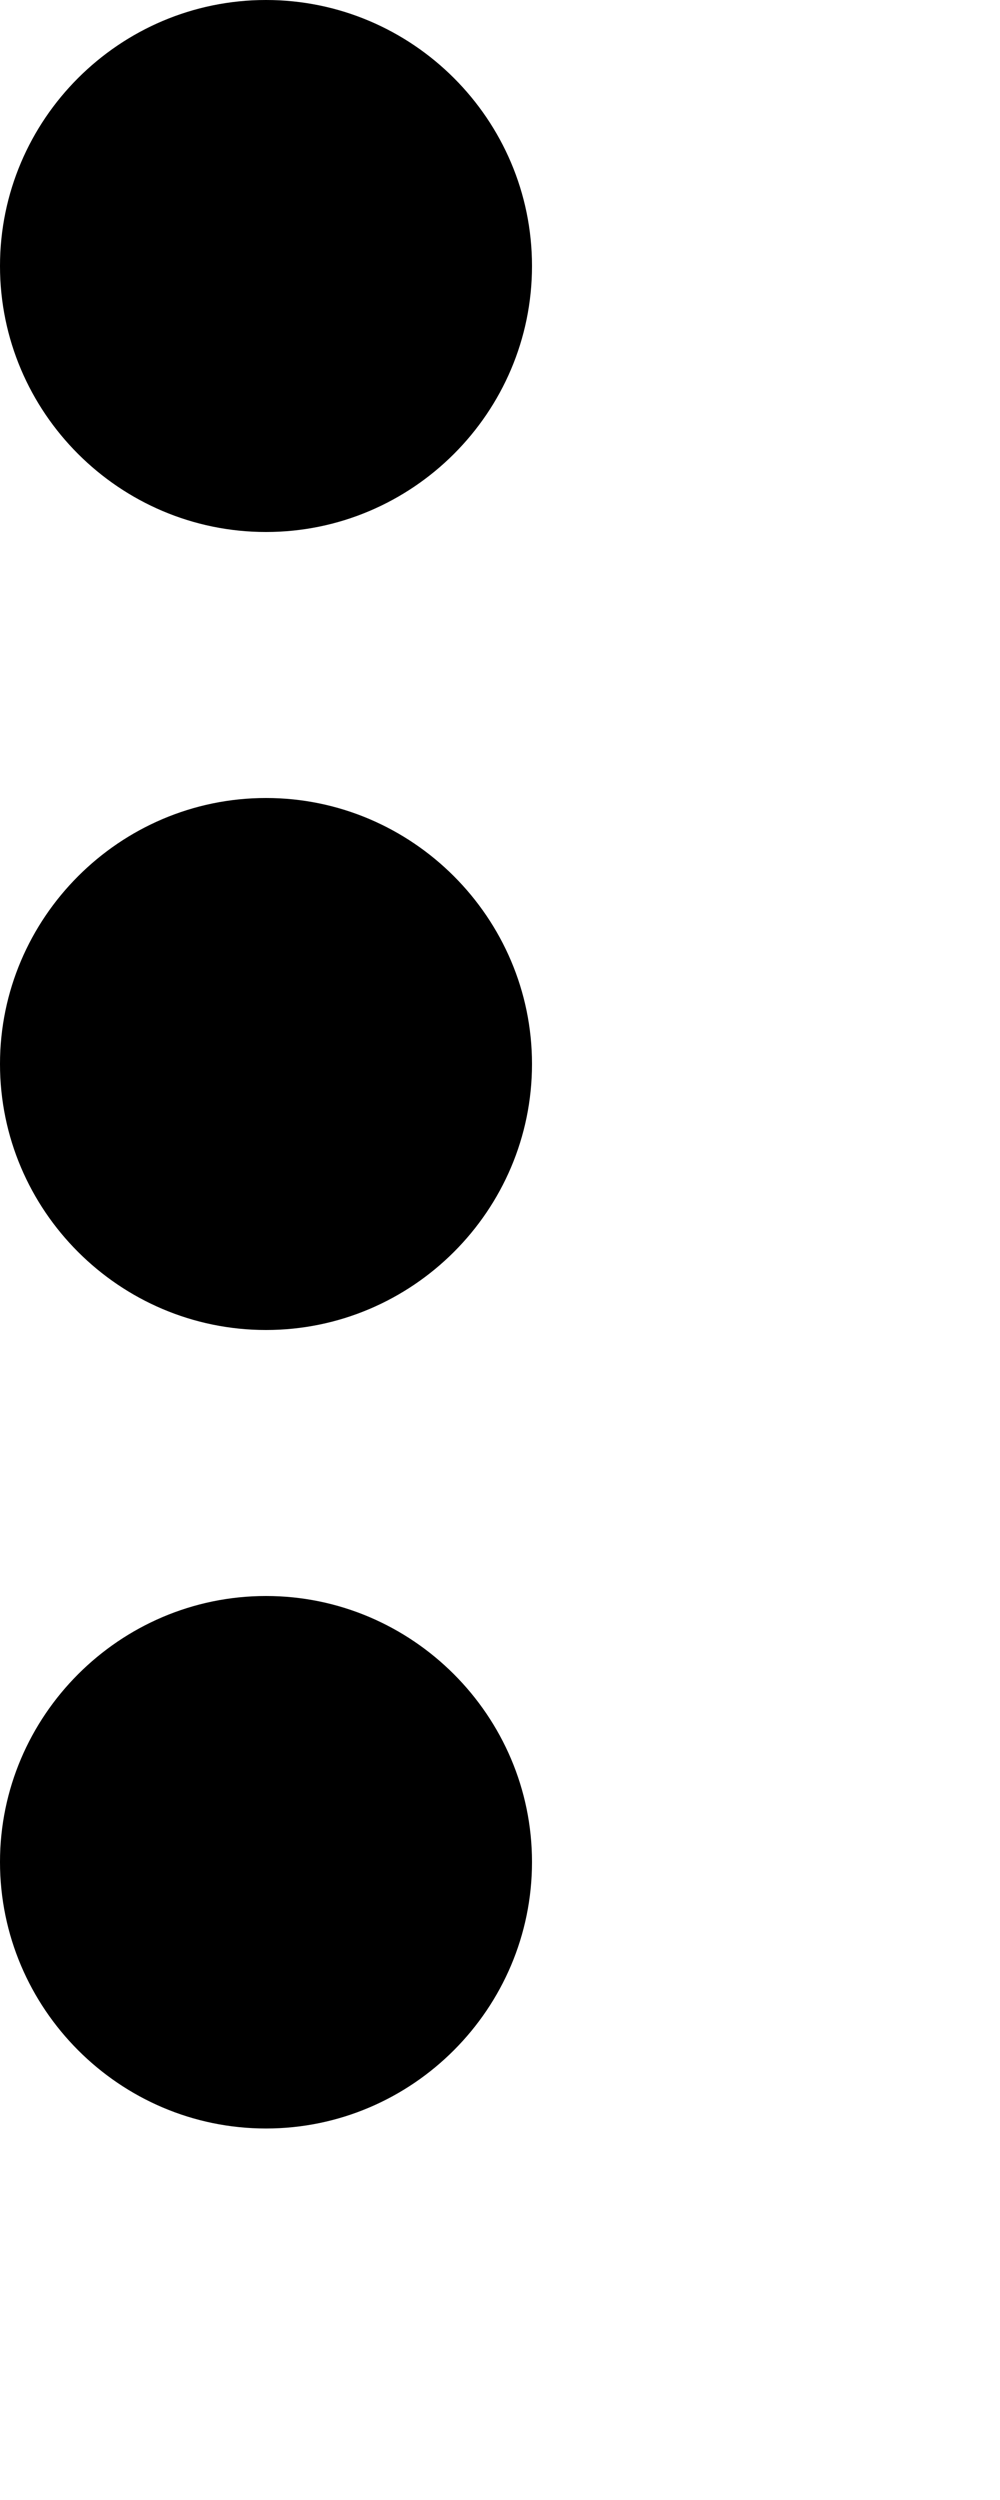
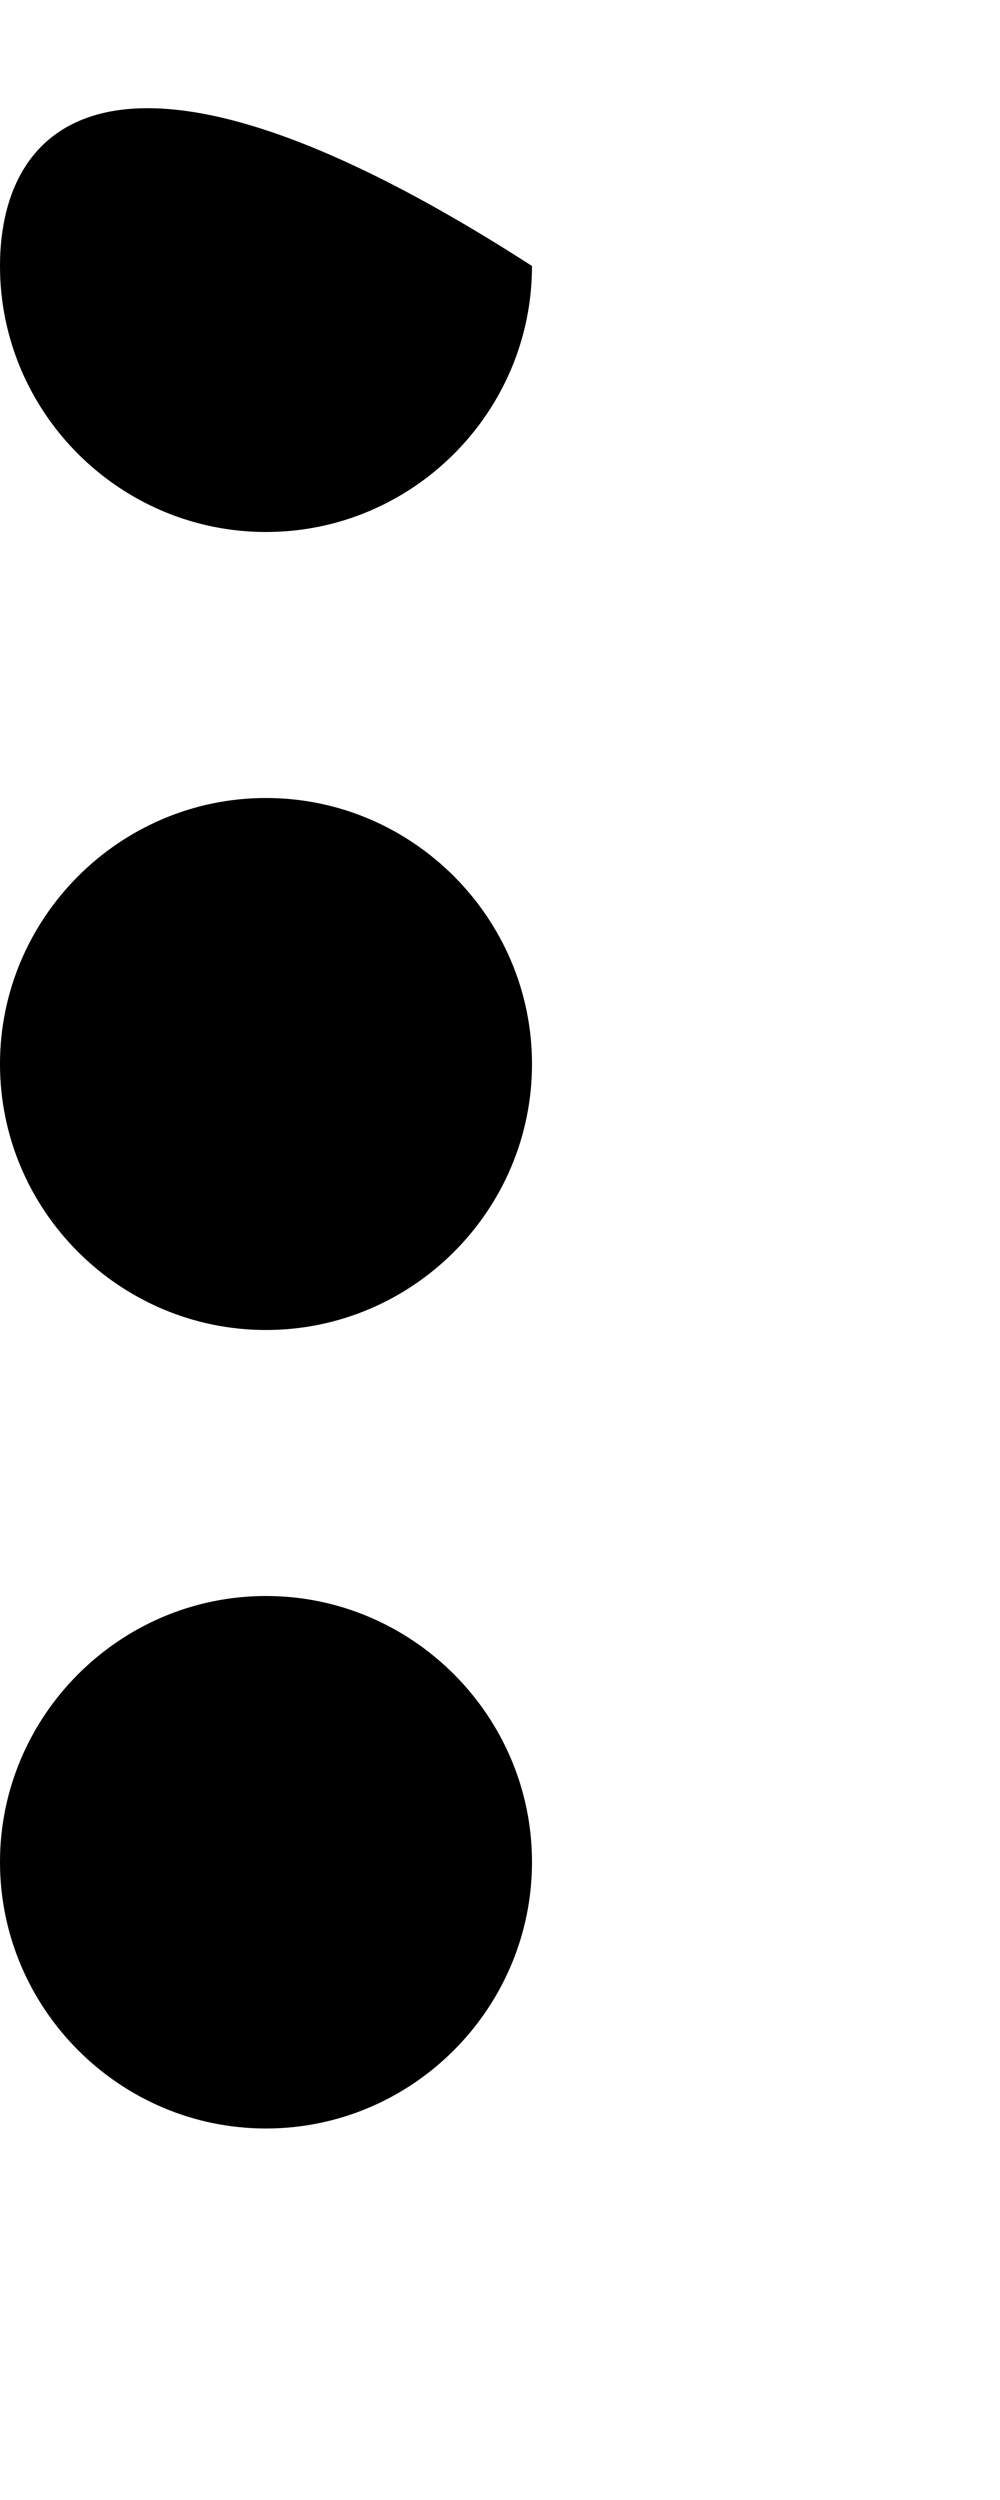
<svg xmlns="http://www.w3.org/2000/svg" fill="none" height="100%" overflow="visible" preserveAspectRatio="none" style="display: block;" viewBox="0 0 2 5" width="100%">
-   <path d="M0.532 1.064C0.825 1.064 1.064 0.825 1.064 0.532C1.064 0.239 0.825 0 0.532 0C0.239 0 0 0.239 0 0.532C0 0.825 0.239 1.064 0.532 1.064ZM0.532 1.596C0.239 1.596 0 1.836 0 2.128C0 2.421 0.239 2.66 0.532 2.66C0.825 2.66 1.064 2.421 1.064 2.128C1.064 1.836 0.825 1.596 0.532 1.596ZM0.532 3.192C0.239 3.192 0 3.432 0 3.724C0 4.017 0.239 4.257 0.532 4.257C0.825 4.257 1.064 4.017 1.064 3.724C1.064 3.432 0.825 3.192 0.532 3.192Z" fill="black" id="Vector" />
+   <path d="M0.532 1.064C0.825 1.064 1.064 0.825 1.064 0.532C0.239 0 0 0.239 0 0.532C0 0.825 0.239 1.064 0.532 1.064ZM0.532 1.596C0.239 1.596 0 1.836 0 2.128C0 2.421 0.239 2.66 0.532 2.66C0.825 2.66 1.064 2.421 1.064 2.128C1.064 1.836 0.825 1.596 0.532 1.596ZM0.532 3.192C0.239 3.192 0 3.432 0 3.724C0 4.017 0.239 4.257 0.532 4.257C0.825 4.257 1.064 4.017 1.064 3.724C1.064 3.432 0.825 3.192 0.532 3.192Z" fill="black" id="Vector" />
</svg>